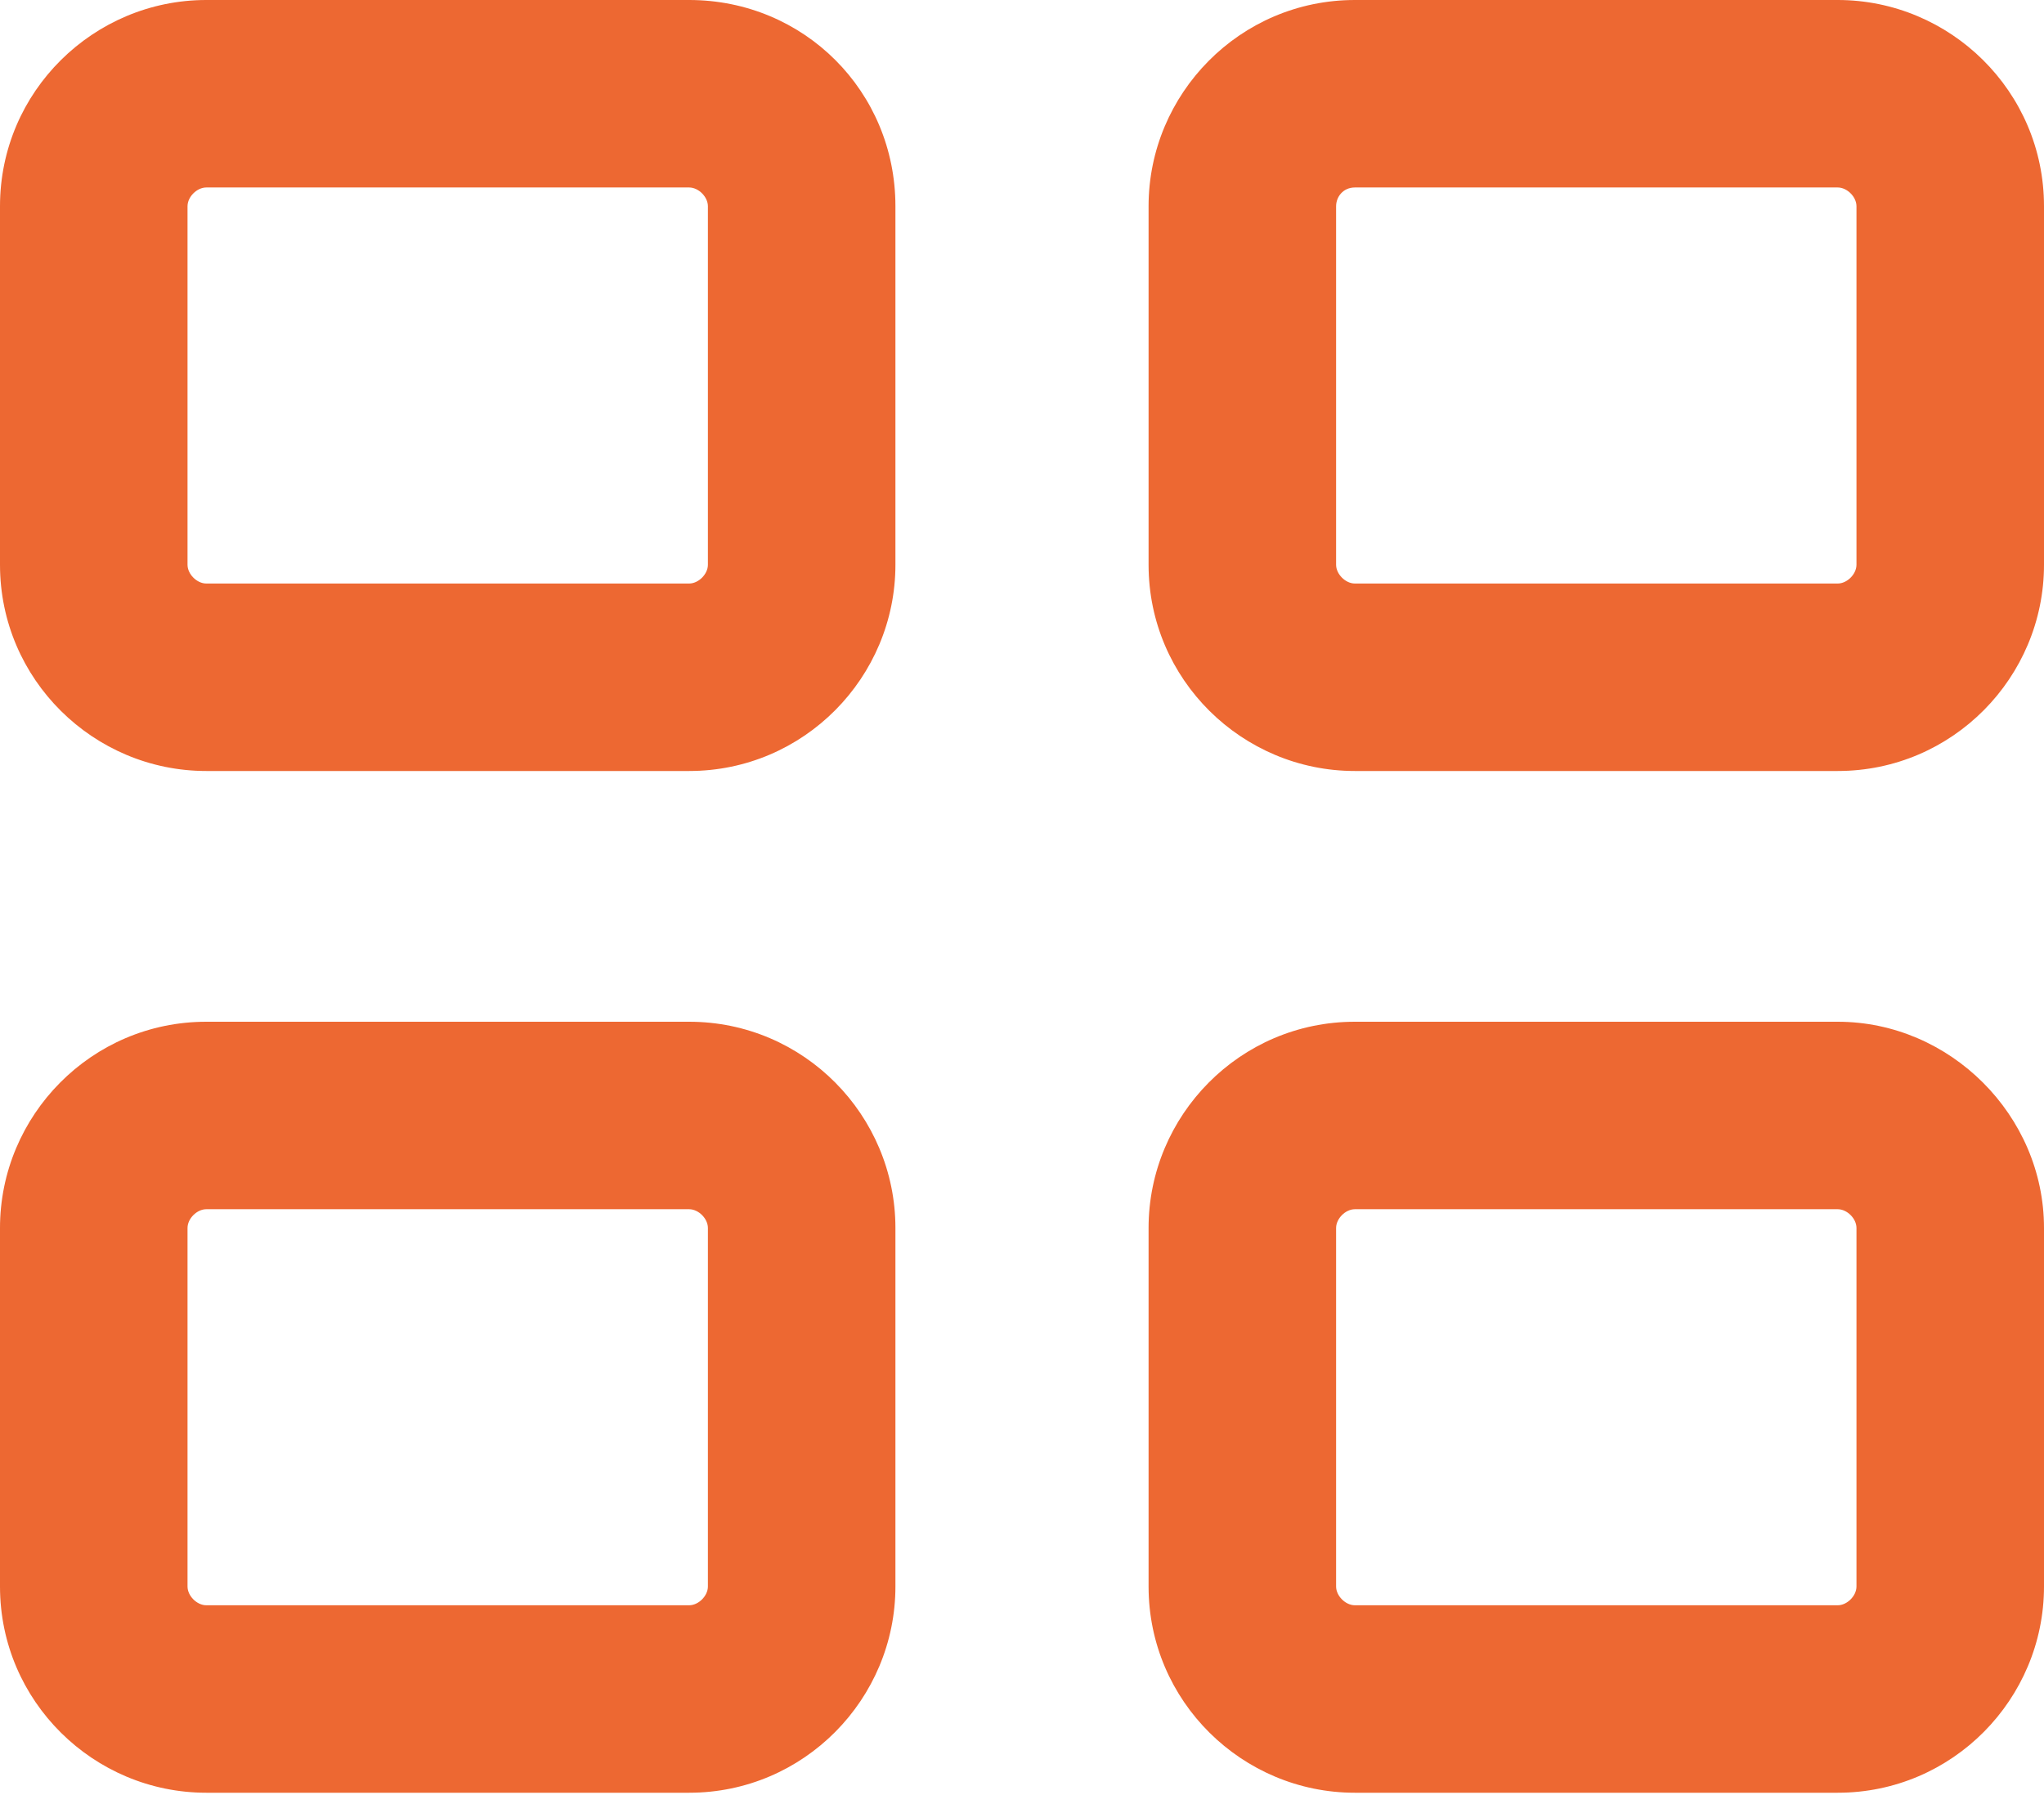
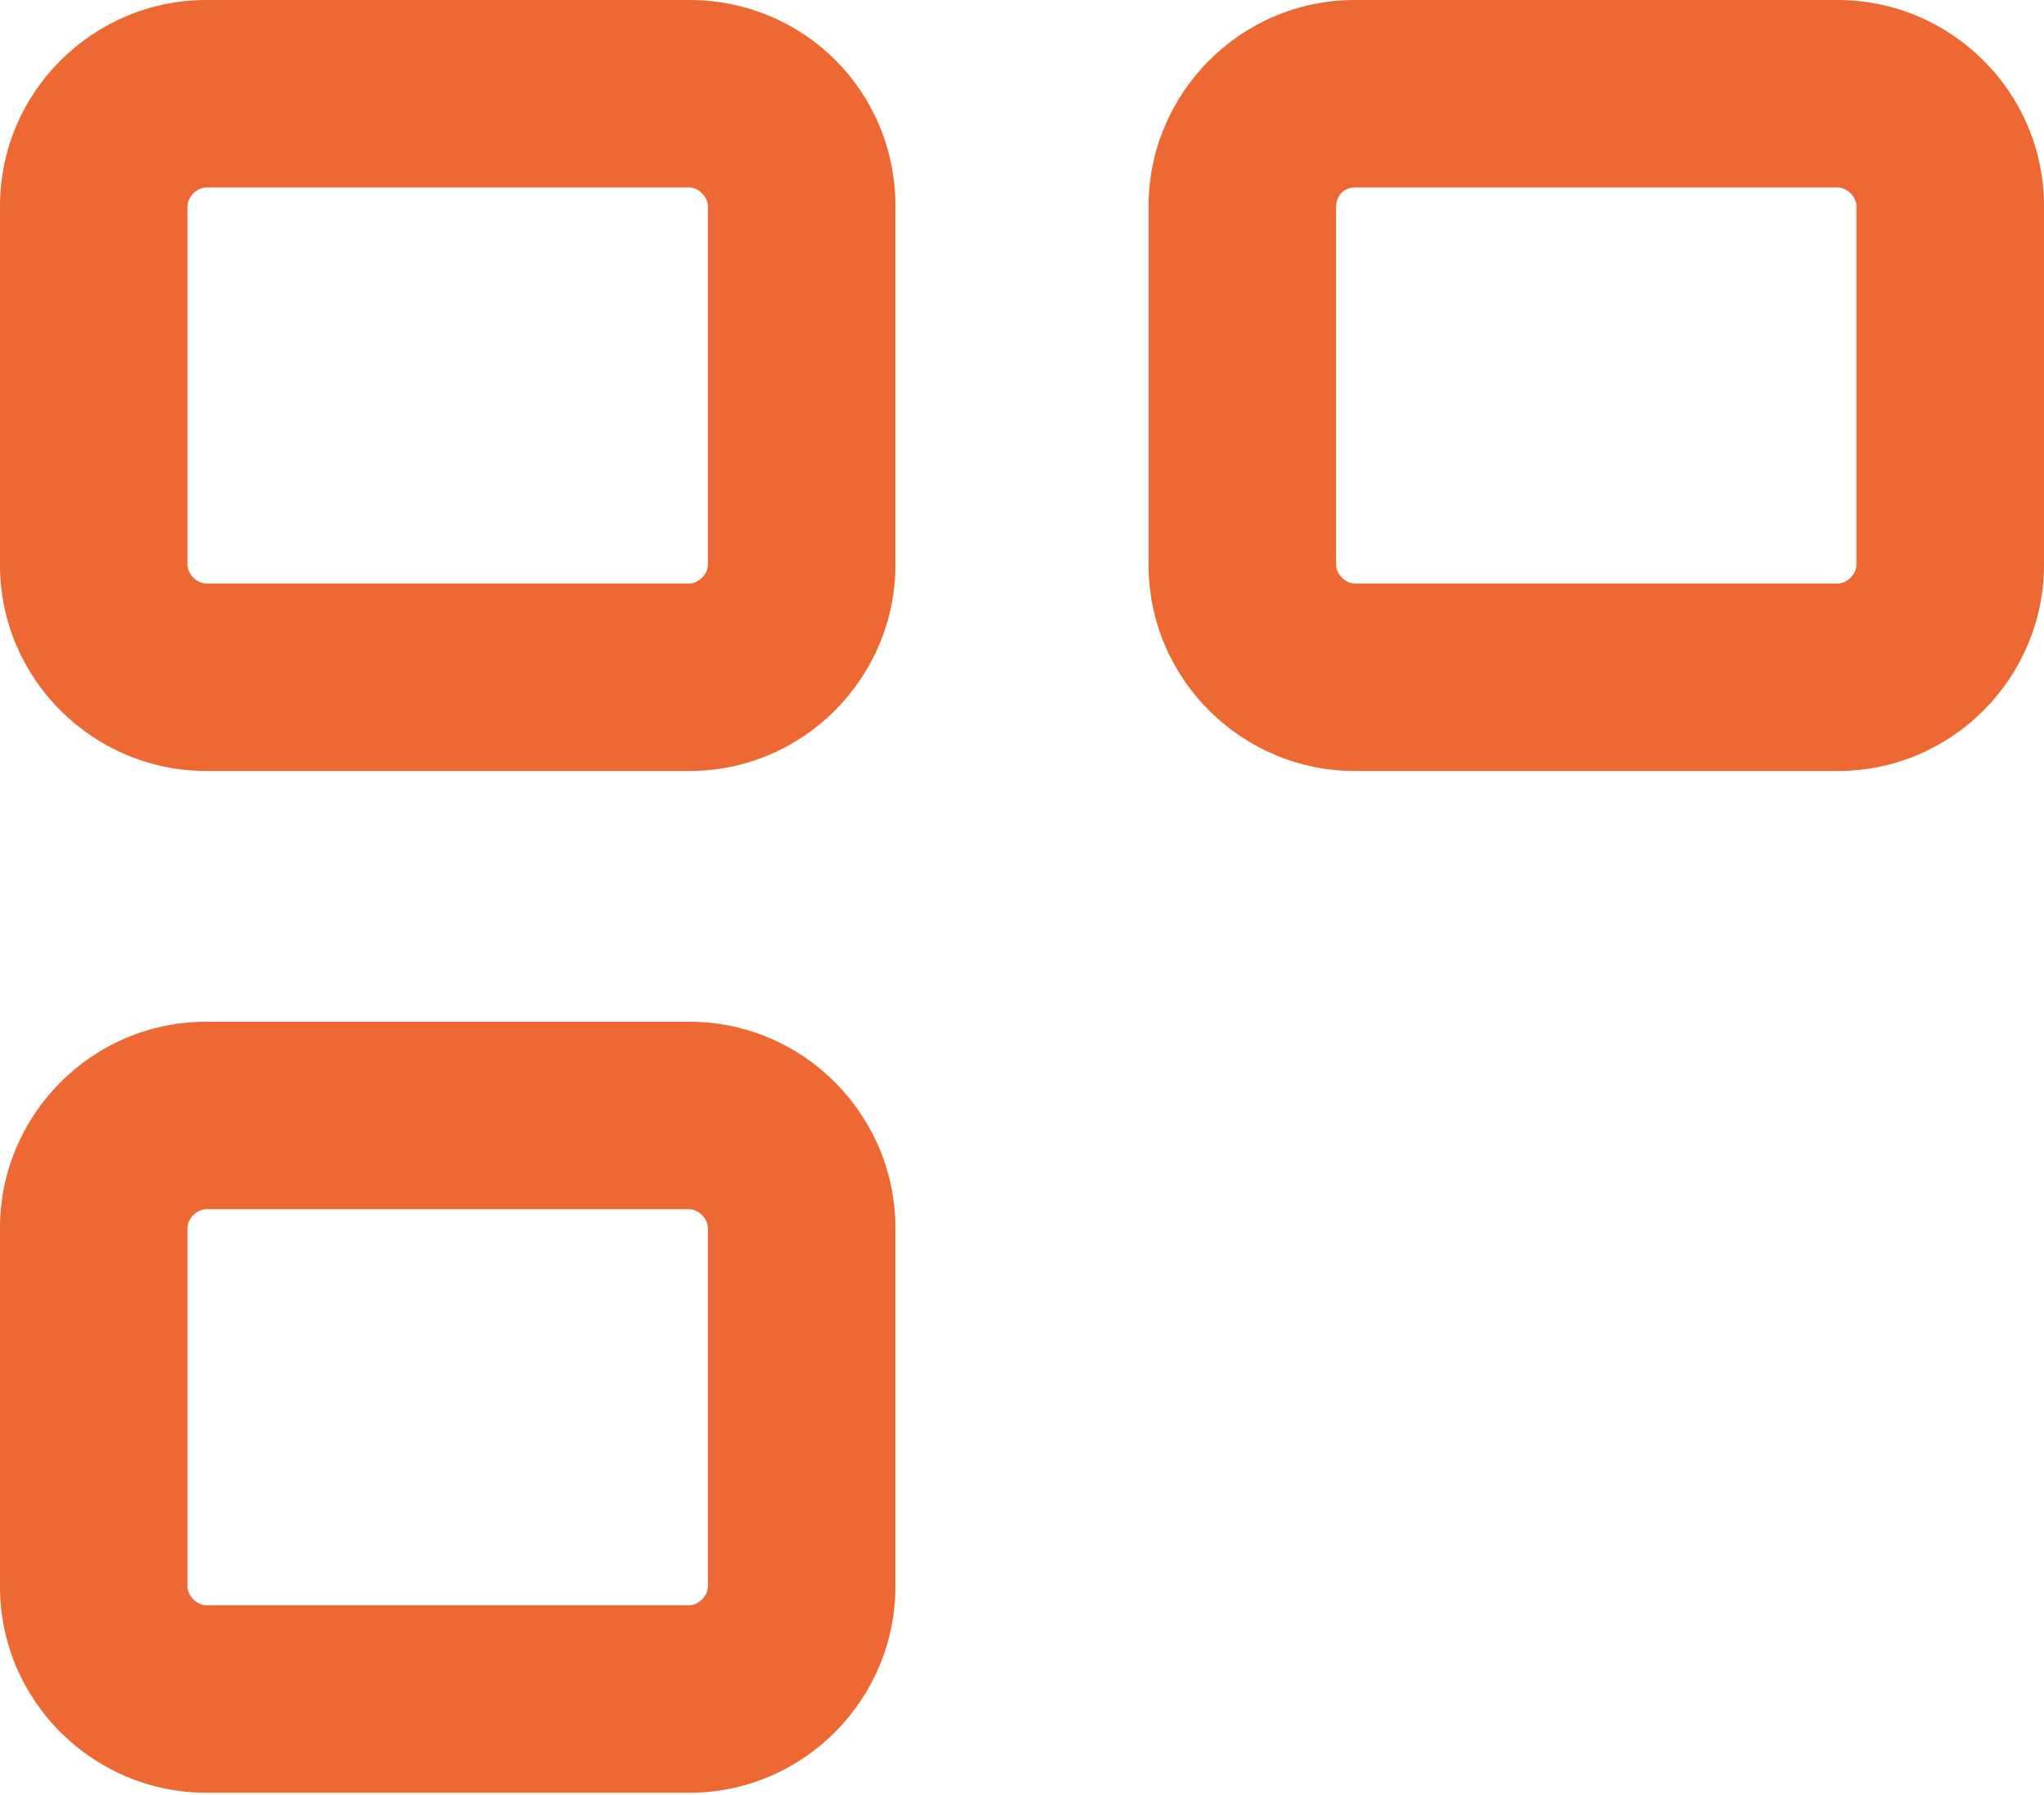
<svg xmlns="http://www.w3.org/2000/svg" version="1.1" id="Layer_1" x="0px" y="0px" viewBox="0 0 87.2 76.6" style="enable-background:new 0 0 87.2 76.6;" xml:space="preserve">
  <style type="text/css">
	.st0{fill:#ED6832;}
</style>
  <g>
    <path class="st0" d="M29.4,0H8.8C4,0,0,3.9,0,8.8v15.3c0,4.9,4,8.8,8.8,8.8h20.6c4.9,0,8.8-4,8.8-8.8V8.8C38.2,3.9,34.3,0,29.4,0z    M30.2,24.1c0,0.4-0.4,0.8-0.8,0.8H8.8c-0.4,0-0.8-0.4-0.8-0.8V8.8C8,8.4,8.4,8,8.8,8h20.6c0.4,0,0.8,0.4,0.8,0.8L30.2,24.1   L30.2,24.1z" />
    <path class="st0" d="M78.4,0H57.8c-4.9,0-8.8,4-8.8,8.8v15.3c0,4.9,4,8.8,8.8,8.8h20.6c4.9,0,8.8-4,8.8-8.8V8.8   C87.2,3.9,83.2,0,78.4,0z M79.2,24.1c0,0.4-0.4,0.8-0.8,0.8H57.8c-0.4,0-0.8-0.4-0.8-0.8V8.8C57,8.4,57.3,8,57.8,8h20.6   c0.4,0,0.8,0.4,0.8,0.8V24.1z" />
    <path class="st0" d="M29.4,43.6H8.8c-4.9,0-8.8,4-8.8,8.8v15.3c0,4.9,4,8.8,8.8,8.8h20.6c4.9,0,8.8-4,8.8-8.8V52.4   C38.2,47.6,34.3,43.6,29.4,43.6z M30.2,67.7c0,0.4-0.4,0.8-0.8,0.8H8.8c-0.4,0-0.8-0.4-0.8-0.8V52.4c0-0.4,0.4-0.8,0.8-0.8h20.6   c0.4,0,0.8,0.4,0.8,0.8L30.2,67.7L30.2,67.7z" />
-     <path class="st0" d="M78.4,43.6H57.8c-4.9,0-8.8,4-8.8,8.8v15.3c0,4.9,4,8.8,8.8,8.8h20.6c4.9,0,8.8-4,8.8-8.8V52.4   C87.2,47.6,83.2,43.6,78.4,43.6z M79.2,67.7c0,0.4-0.4,0.8-0.8,0.8H57.8c-0.4,0-0.8-0.4-0.8-0.8V52.4c0-0.4,0.4-0.8,0.8-0.8h20.6   c0.4,0,0.8,0.4,0.8,0.8V67.7z" />
  </g>
</svg>